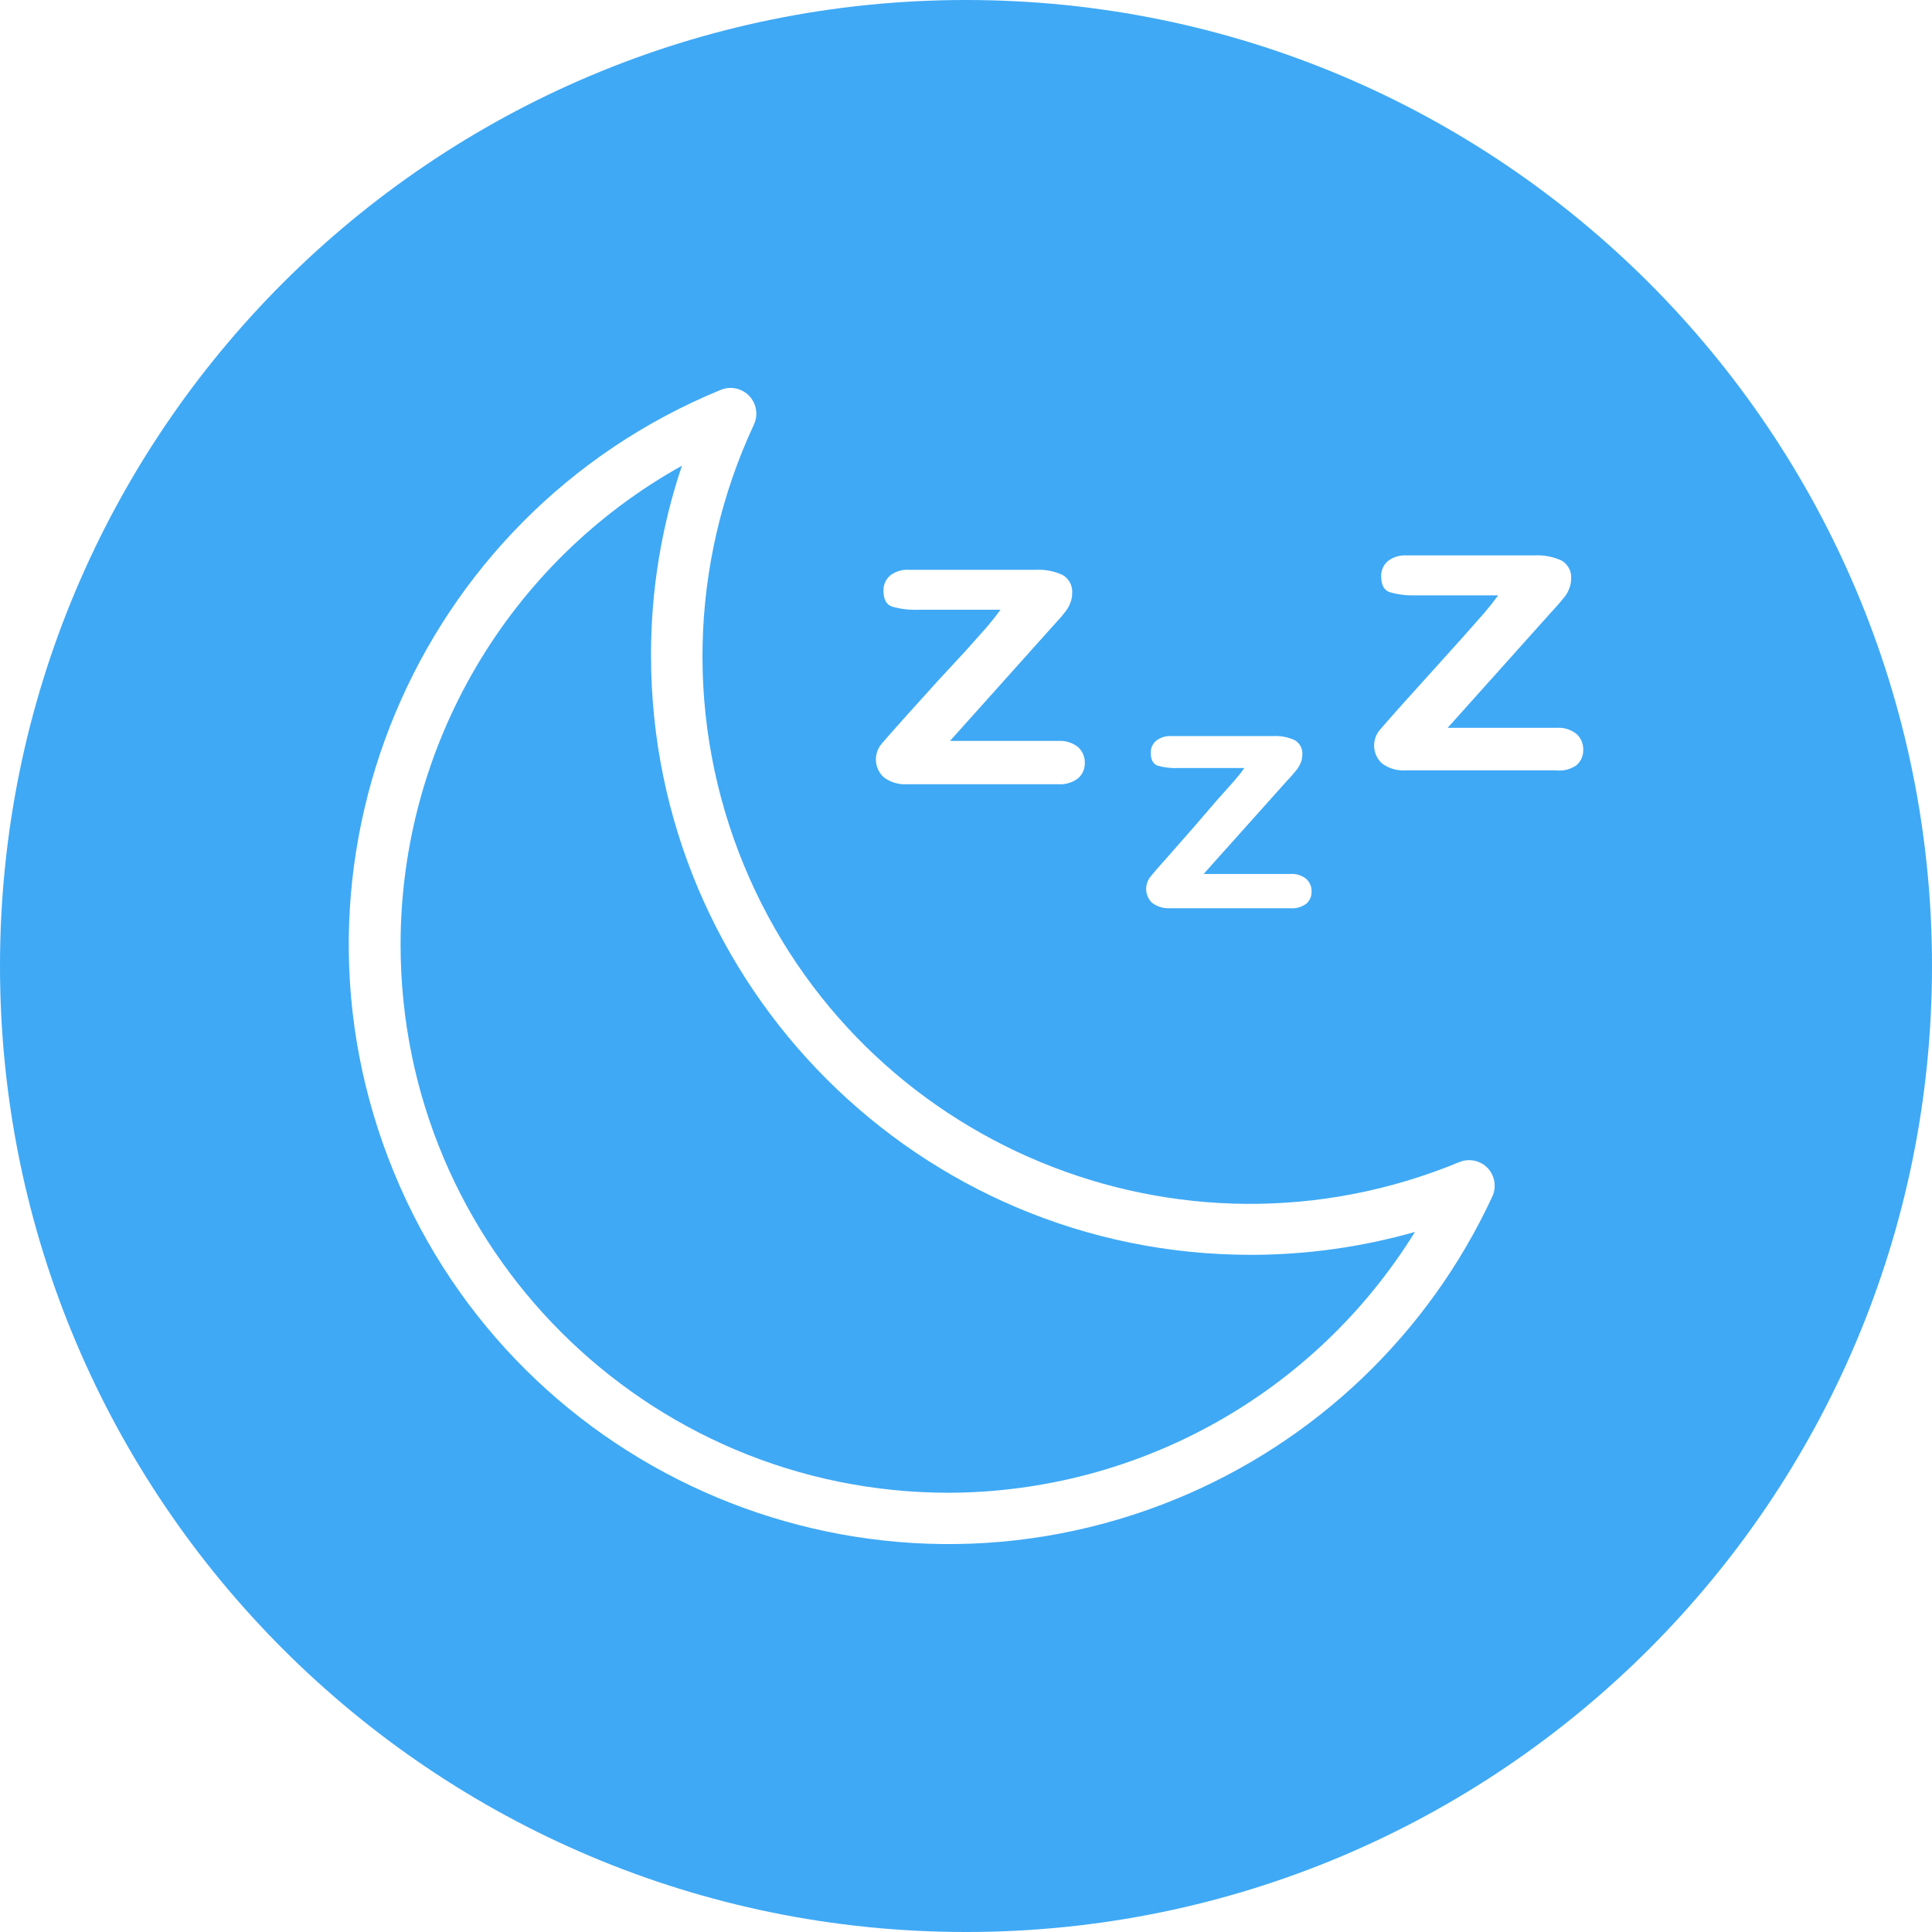
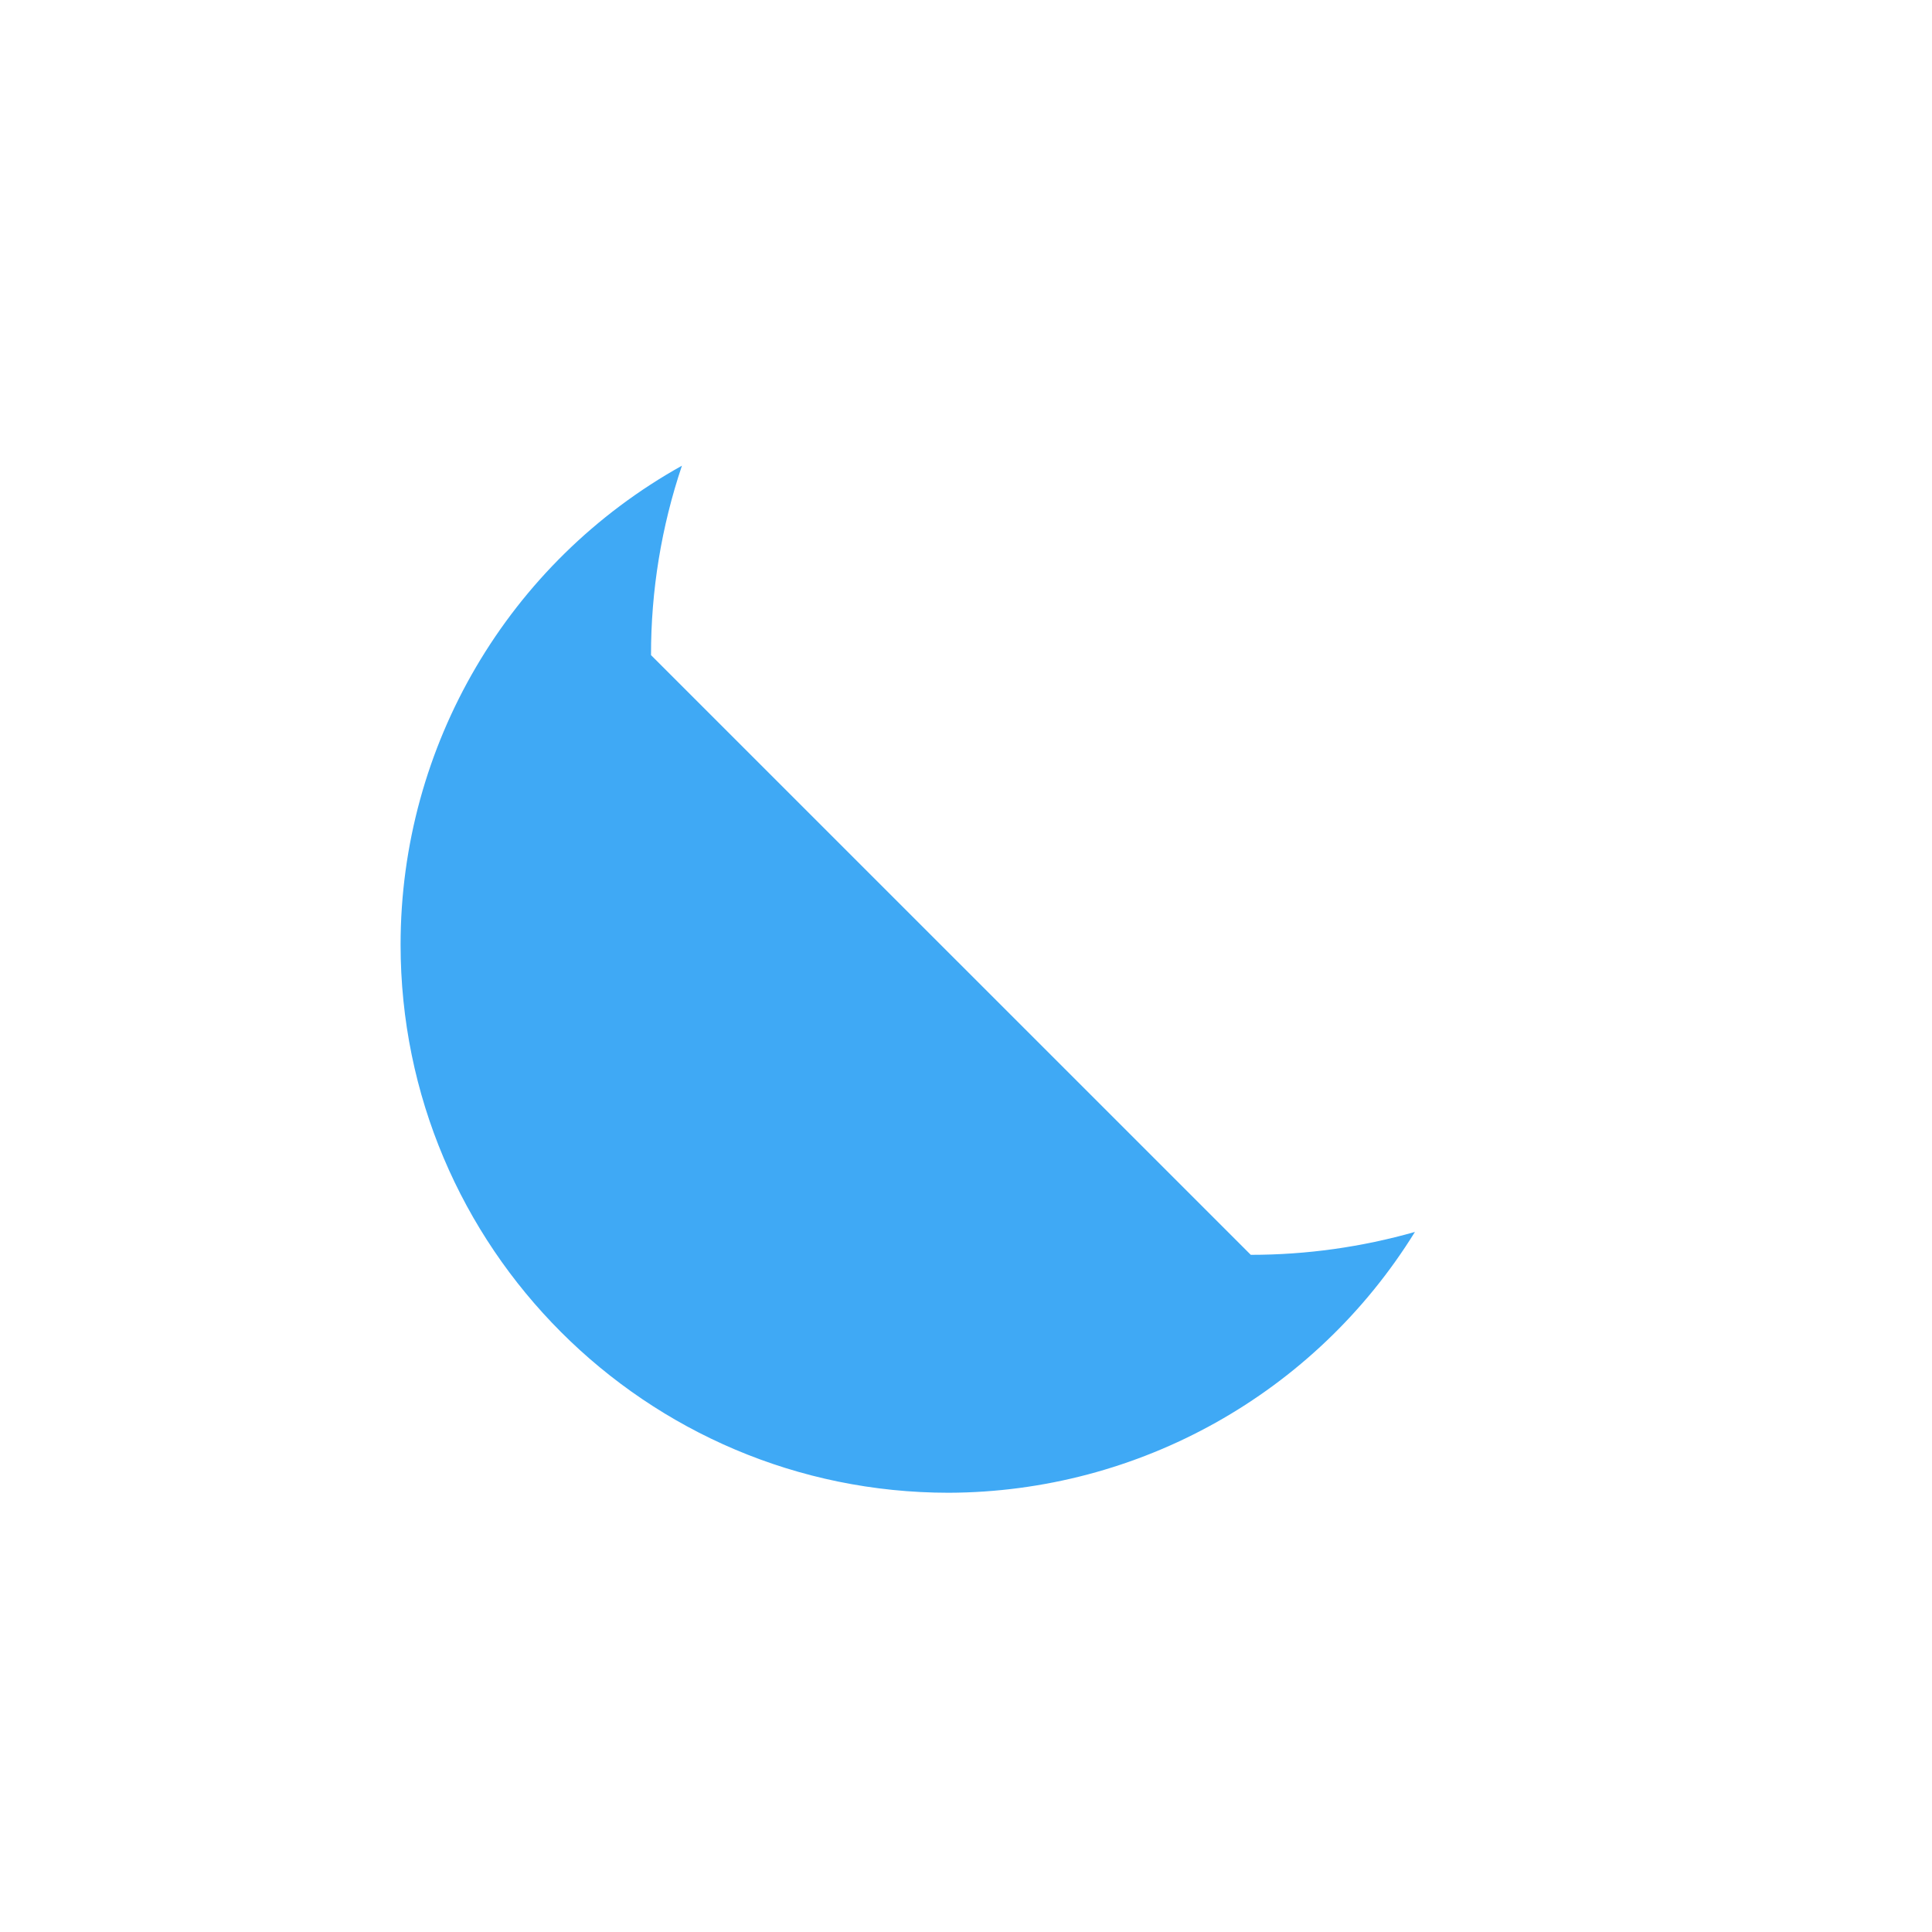
<svg xmlns="http://www.w3.org/2000/svg" version="1.1" x="0px" y="0px" width="145px" height="145px" viewBox="0 0 145 145" style="enable-background:new 0 0 145 145;" xml:space="preserve">
  <style type="text/css">
	.st0{fill:#3FA9F5;}
</style>
  <defs>
</defs>
  <g>
-     <path class="st0" d="M48.86,49.168c-0.006-4.834,0.778-9.636,2.321-14.217c-13.034,7.263-21.114,21.013-21.116,35.933   c-0.004,22.723,18.414,41.147,41.137,41.15c14.262-0.045,27.491-7.446,34.992-19.576c-4.007,1.141-8.153,1.719-12.32,1.719   C69.015,94.179,48.861,74.027,48.86,49.168z" />
-     <path class="st0" d="M72.5,0C32.459,0,0,32.459,0,72.5S32.459,145,72.5,145S145,112.541,145,72.5S112.541,0,72.5,0z M86.328,65.823   c0.219-0.284,0.677-0.812,1.373-1.586l1.934-2.205l1.664-1.934l1.277-1.431c0.348-0.406,0.619-0.735,0.812-1.025h-4.952   c-0.522,0.024-1.044-0.034-1.547-0.174c-0.348-0.129-0.522-0.451-0.522-0.967c-0.011-0.349,0.139-0.684,0.406-0.909   c0.32-0.247,0.718-0.371,1.122-0.348h7.66c0.559-0.03,1.116,0.076,1.625,0.31c0.39,0.232,0.61,0.67,0.561,1.122   c-0.003,0.193-0.043,0.383-0.116,0.561c-0.063,0.165-0.148,0.321-0.251,0.464l-0.367,0.445l-0.58,0.638l-6.093,6.809h6.499   c0.432-0.035,0.861,0.097,1.199,0.367c0.267,0.242,0.415,0.588,0.406,0.948c0.01,0.345-0.131,0.677-0.387,0.909   c-0.344,0.259-0.77,0.383-1.199,0.348h-8.975c-0.504,0.04-1.006-0.104-1.412-0.406C85.931,67.241,85.872,66.407,86.328,65.823z    M66.153,55.841c0.271-0.322,0.838-0.967,1.702-1.934l2.495-2.766l2.147-2.321l1.586-1.78c0.413-0.49,0.748-0.916,1.006-1.277H68.9   c-0.653,0.025-1.306-0.053-1.934-0.232c-0.438-0.142-0.658-0.542-0.658-1.199c-0.016-0.437,0.17-0.858,0.503-1.141   c0.403-0.309,0.905-0.46,1.412-0.426h9.498c0.698-0.038,1.395,0.095,2.031,0.387c0.49,0.285,0.77,0.829,0.716,1.393   c-0.002,0.239-0.048,0.475-0.135,0.696c-0.078,0.206-0.182,0.401-0.31,0.58l-0.367,0.464l-0.716,0.793l-7.641,8.53h8.124   c0.537-0.037,1.069,0.128,1.49,0.464c0.336,0.307,0.52,0.745,0.503,1.199c0.01,0.436-0.174,0.854-0.503,1.141   c-0.431,0.329-0.968,0.487-1.509,0.445H68.107c-0.637,0.048-1.269-0.138-1.78-0.522C65.615,57.683,65.539,56.587,66.153,55.841z    M111.997,89.808c-4.767,10.282-13.239,18.385-23.722,22.692c-22.985,9.442-49.272-1.537-58.714-24.522   c-9.442-22.985,1.537-49.272,24.522-58.714c0.506-0.212,1.078-0.199,1.574,0.036c0.966,0.457,1.378,1.61,0.922,2.576   c-4.874,10.441-5.14,22.449-0.733,33.095c8.679,20.965,32.711,30.926,53.676,22.247c0.733-0.302,1.577-0.126,2.128,0.445   C112.194,88.238,112.332,89.089,111.997,89.808z M118.322,57.427c-0.449,0.318-1.001,0.456-1.547,0.387h-11.277   c-0.637,0.048-1.269-0.138-1.78-0.522c-0.712-0.653-0.788-1.749-0.174-2.495c0.271-0.322,0.838-0.967,1.702-1.934l2.495-2.766   l2.089-2.321l1.606-1.818c0.413-0.49,0.748-0.916,1.006-1.277h-6.19c-0.653,0.025-1.306-0.053-1.934-0.232   c-0.438-0.142-0.658-0.542-0.658-1.199c-0.016-0.437,0.17-0.858,0.503-1.141c0.403-0.309,0.905-0.46,1.412-0.426h9.594   c0.698-0.038,1.395,0.095,2.031,0.387c0.49,0.285,0.77,0.829,0.716,1.393c-0.002,0.238-0.048,0.475-0.135,0.696   c-0.078,0.206-0.182,0.401-0.309,0.58l-0.464,0.561l-0.716,0.793l-7.641,8.53h8.182c0.537-0.037,1.069,0.128,1.489,0.464   c0.336,0.307,0.52,0.745,0.503,1.199C118.835,56.722,118.651,57.141,118.322,57.427z" />
+     <path class="st0" d="M48.86,49.168c-0.006-4.834,0.778-9.636,2.321-14.217c-13.034,7.263-21.114,21.013-21.116,35.933   c-0.004,22.723,18.414,41.147,41.137,41.15c14.262-0.045,27.491-7.446,34.992-19.576c-4.007,1.141-8.153,1.719-12.32,1.719   z" />
  </g>
</svg>